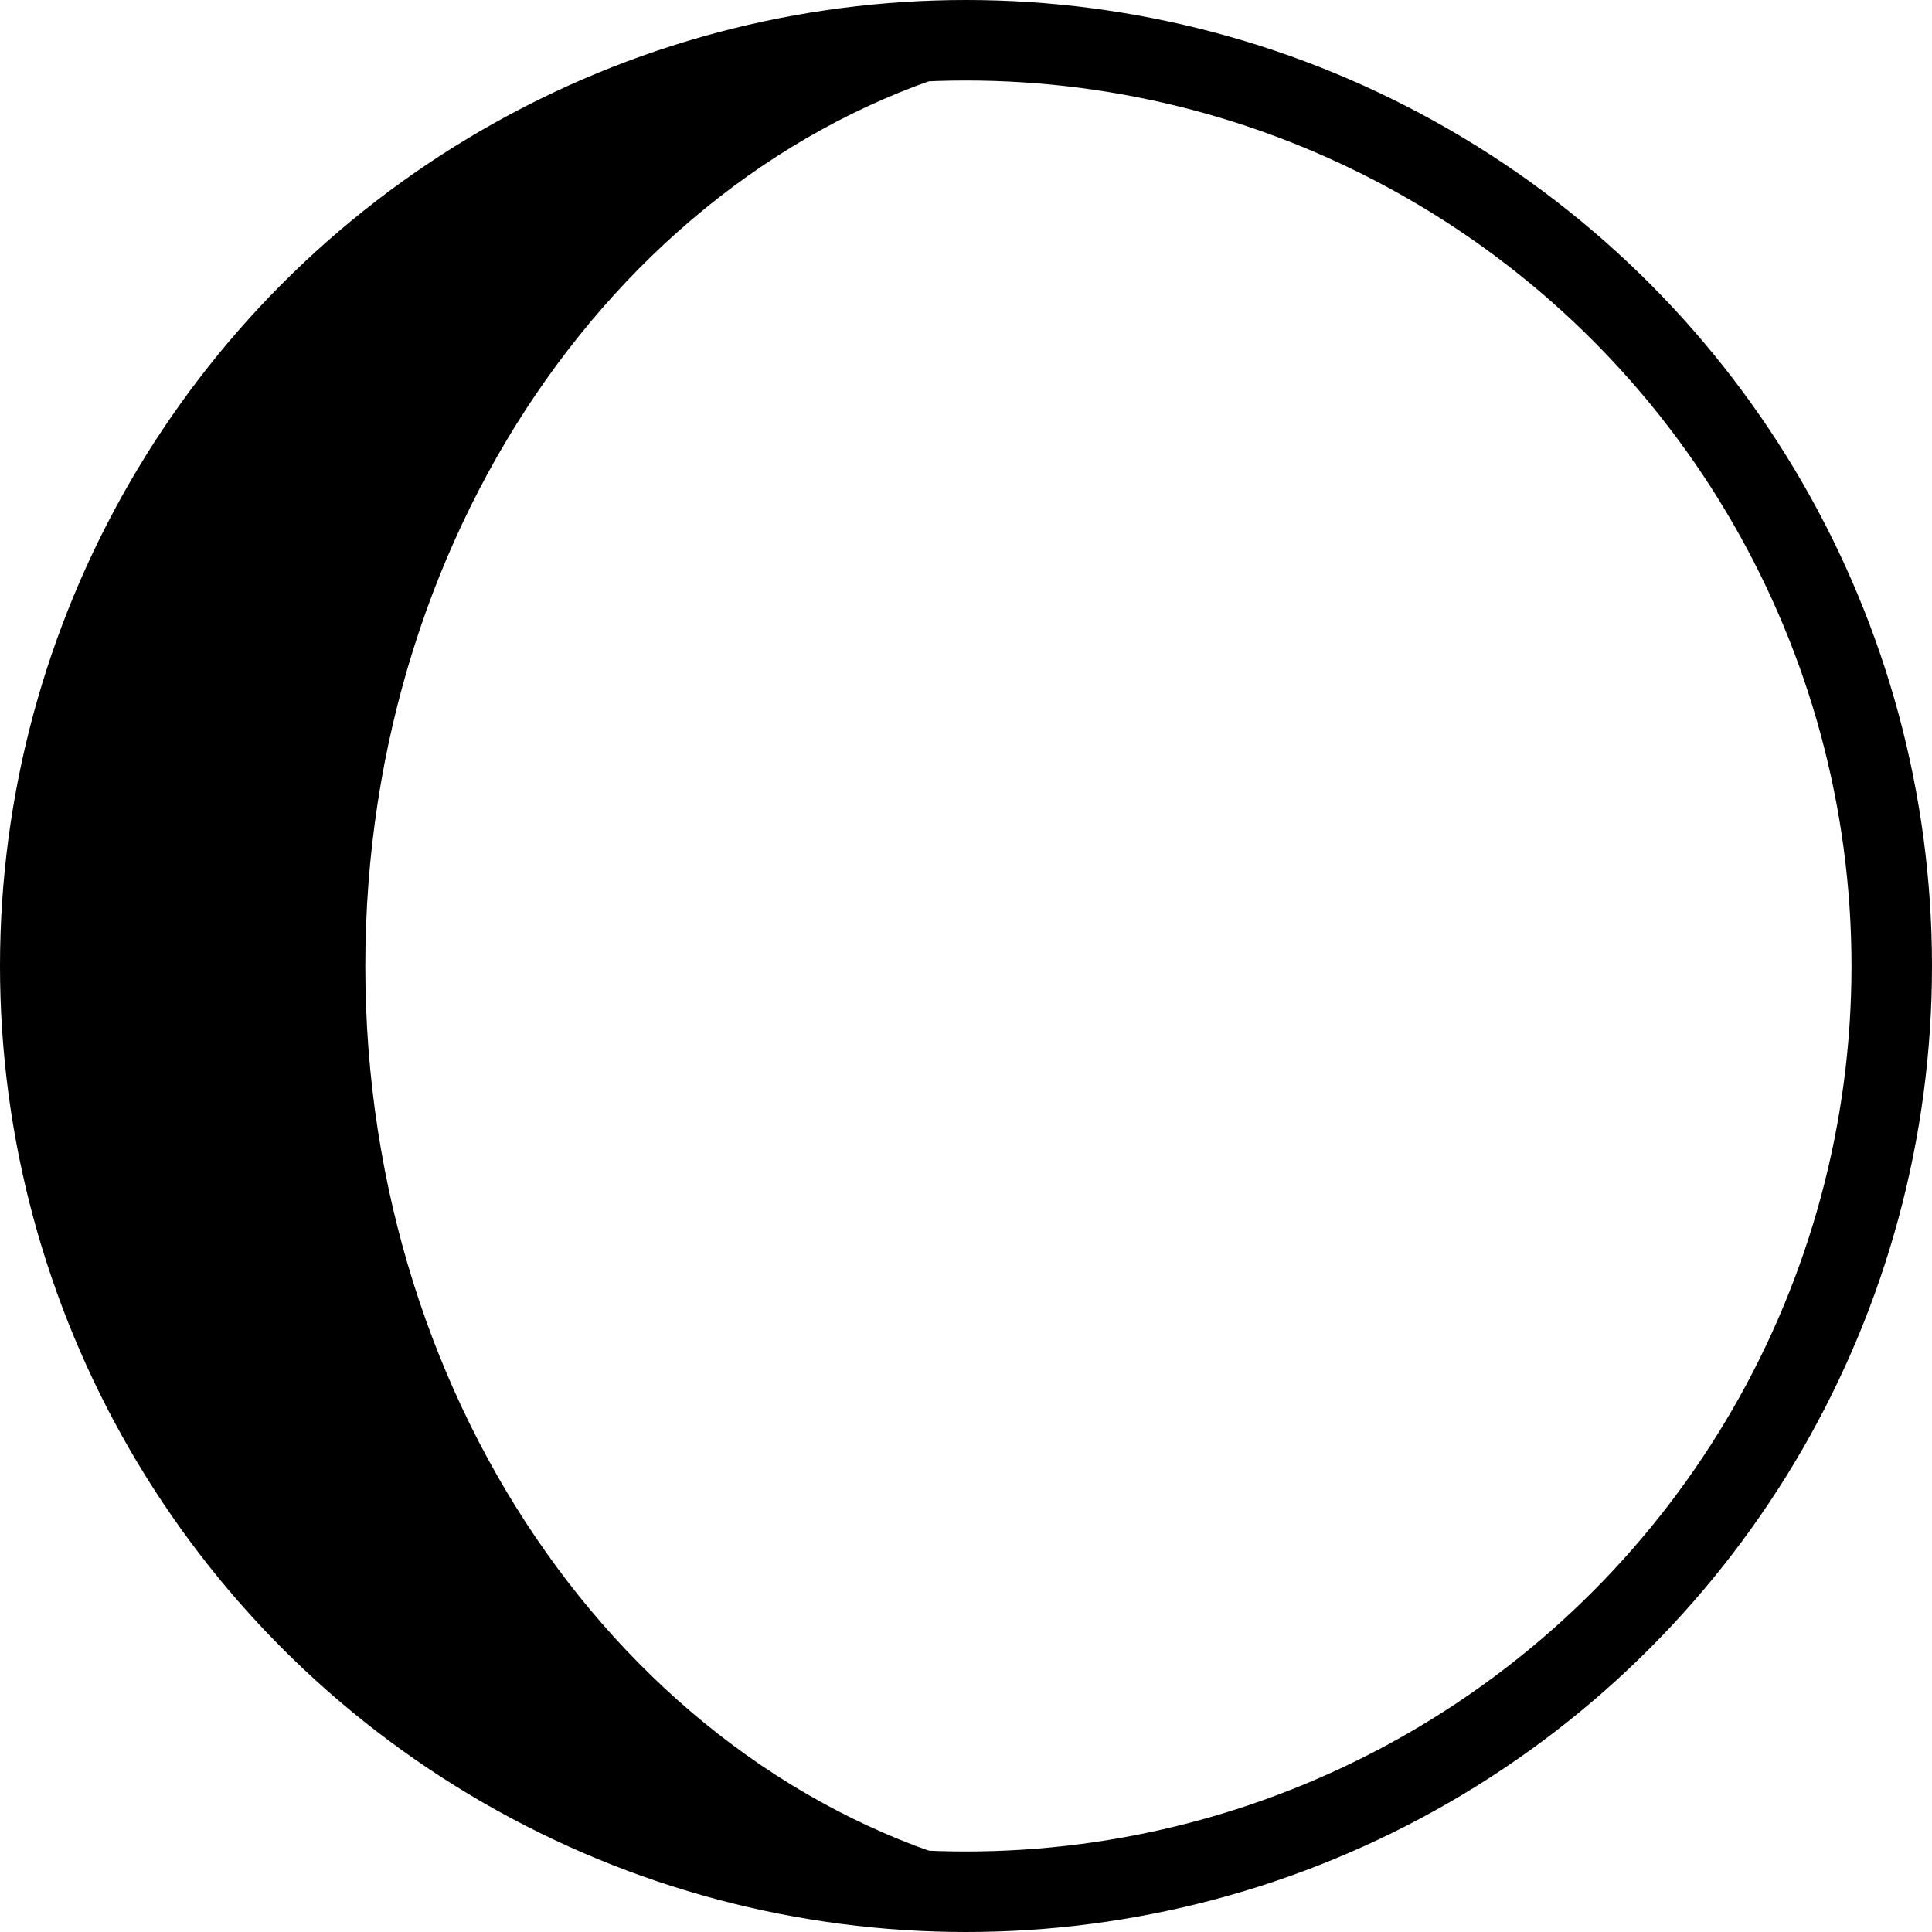
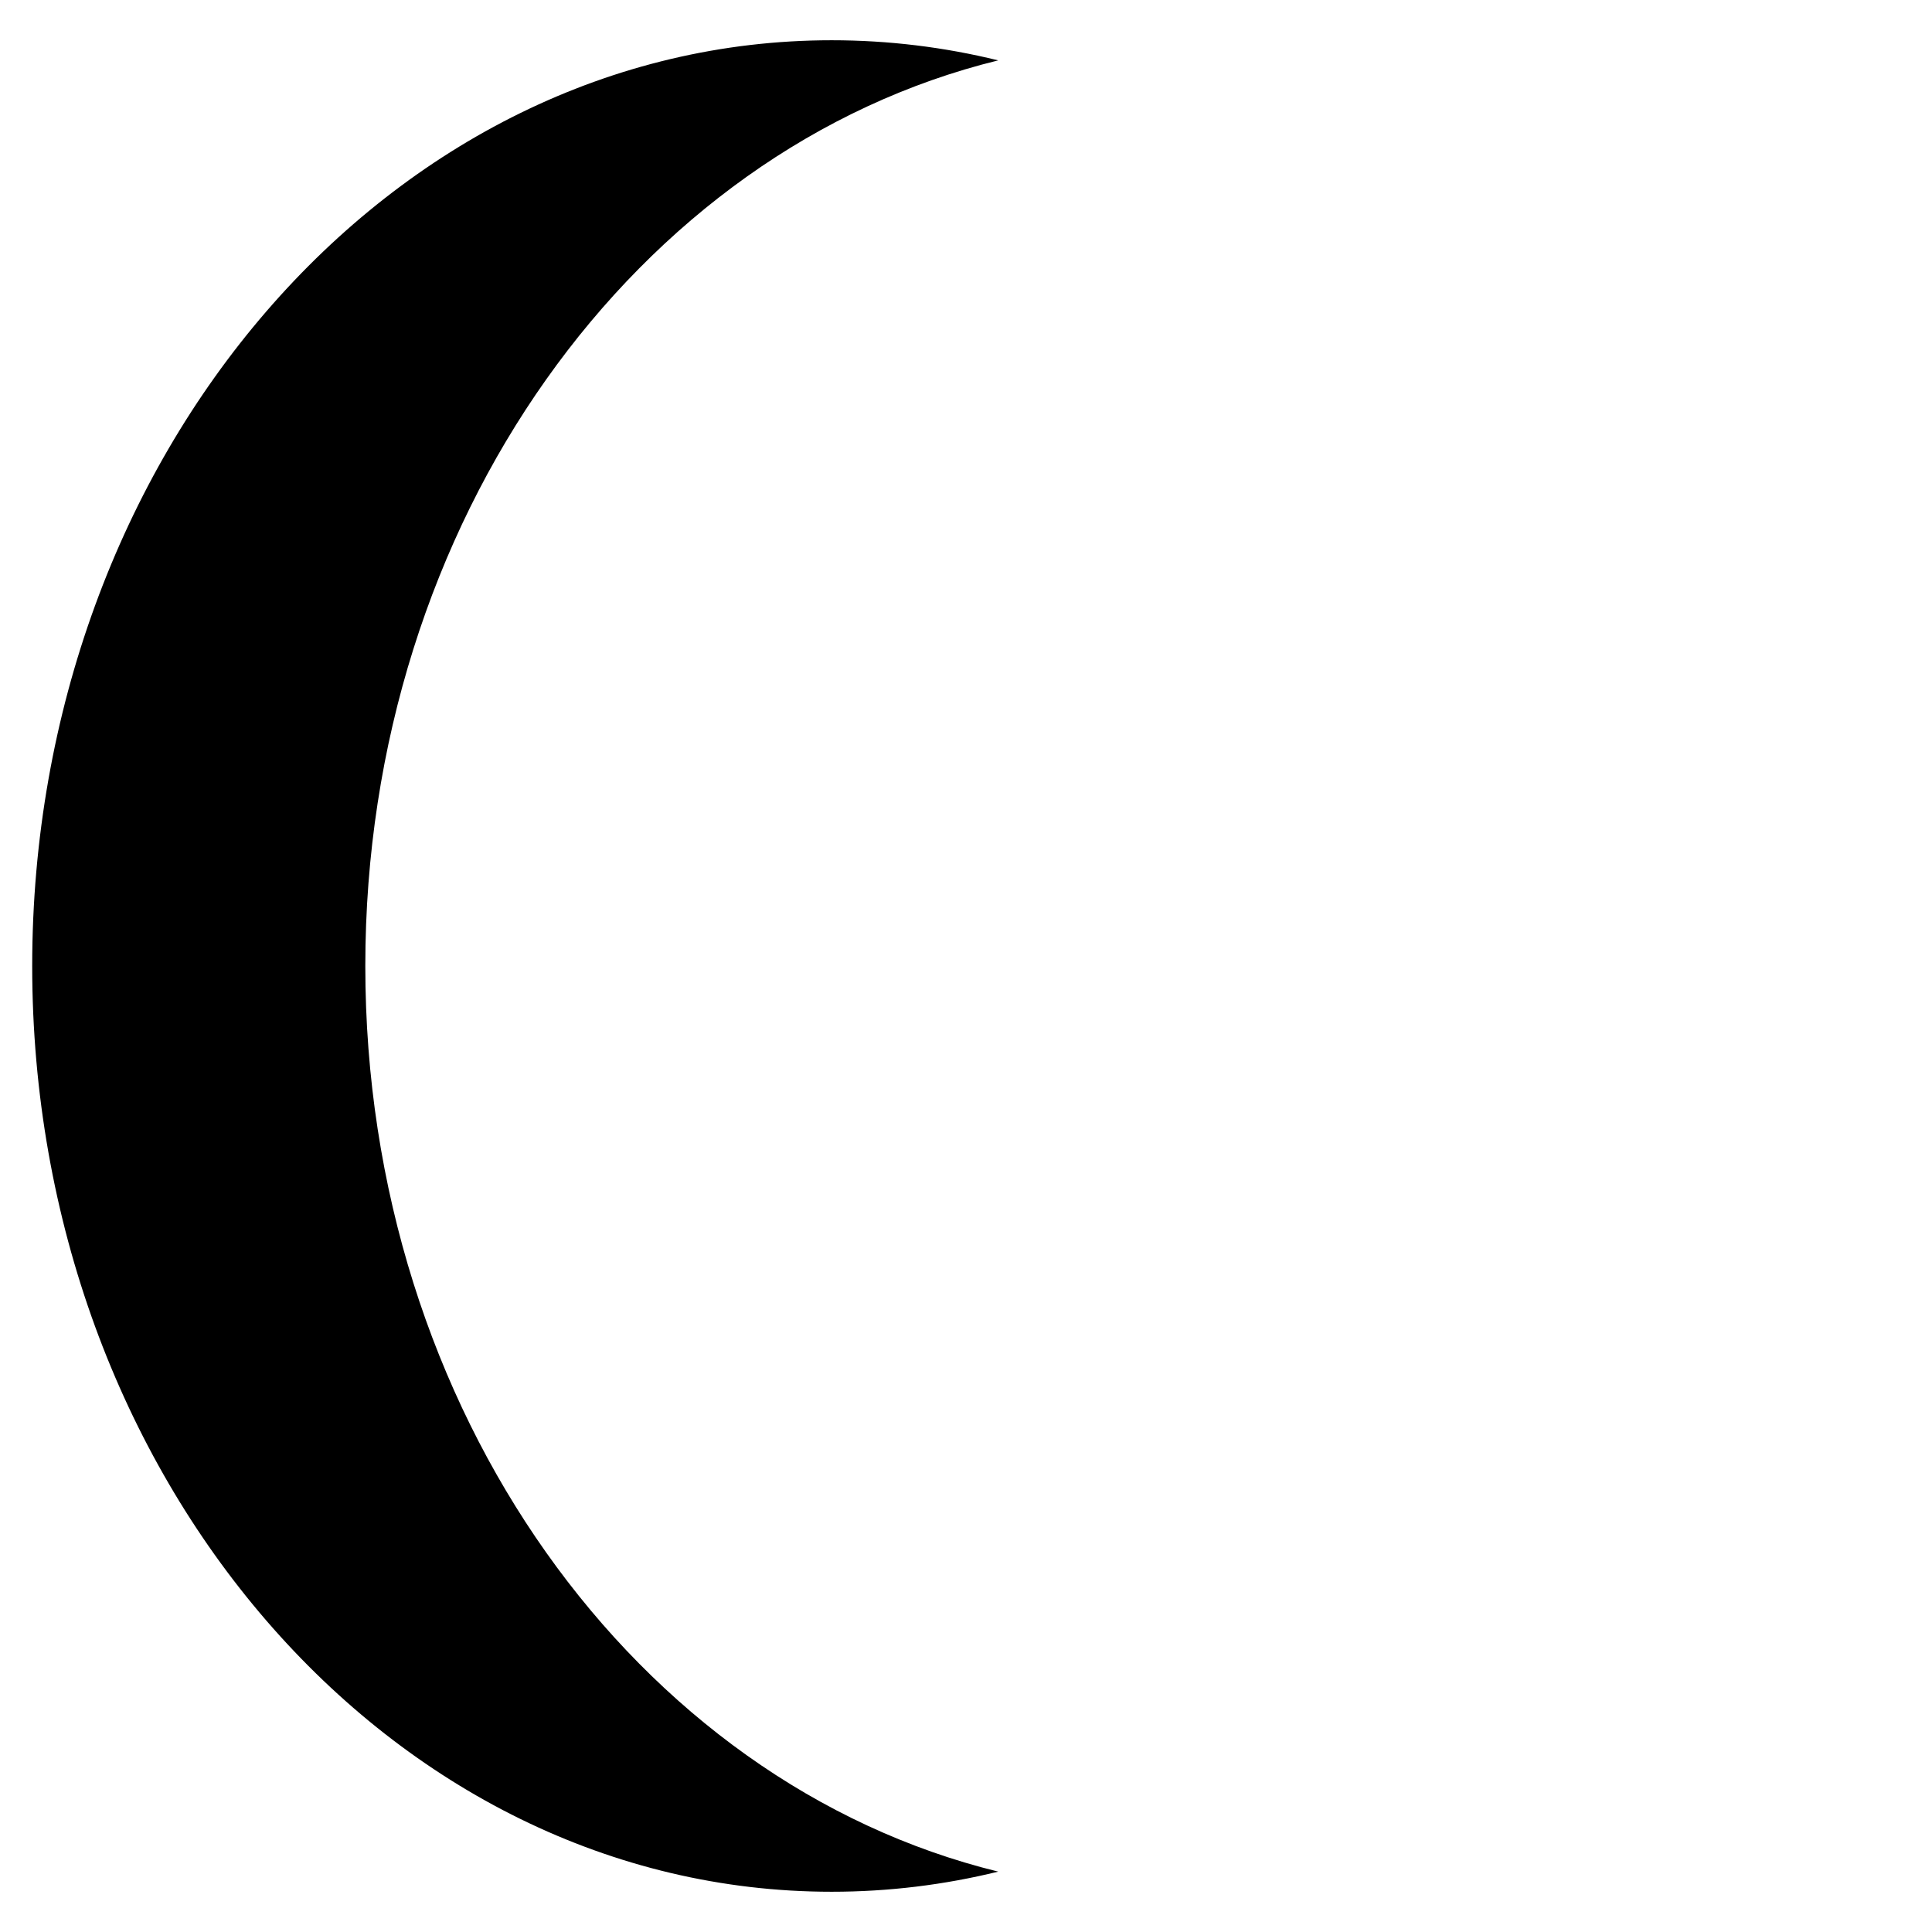
<svg xmlns="http://www.w3.org/2000/svg" width="24" height="24" viewBox="0 0 24 24" fill="none">
  <path fill-rule="evenodd" clip-rule="evenodd" d="M12.4 0.75C7.908 1.852 4.538 6.47 4.538 12C4.538 17.53 7.908 22.148 12.4 23.25C11.733 23.414 11.04 23.5 10.331 23.5C4.846 23.5 0.4 18.351 0.4 12C0.4 5.649 4.846 0.5 10.331 0.5C11.04 0.5 11.733 0.586 12.4 0.75Z" fill="black" />
-   <circle cx="12" cy="12" r="11.5" stroke="black" />
</svg>